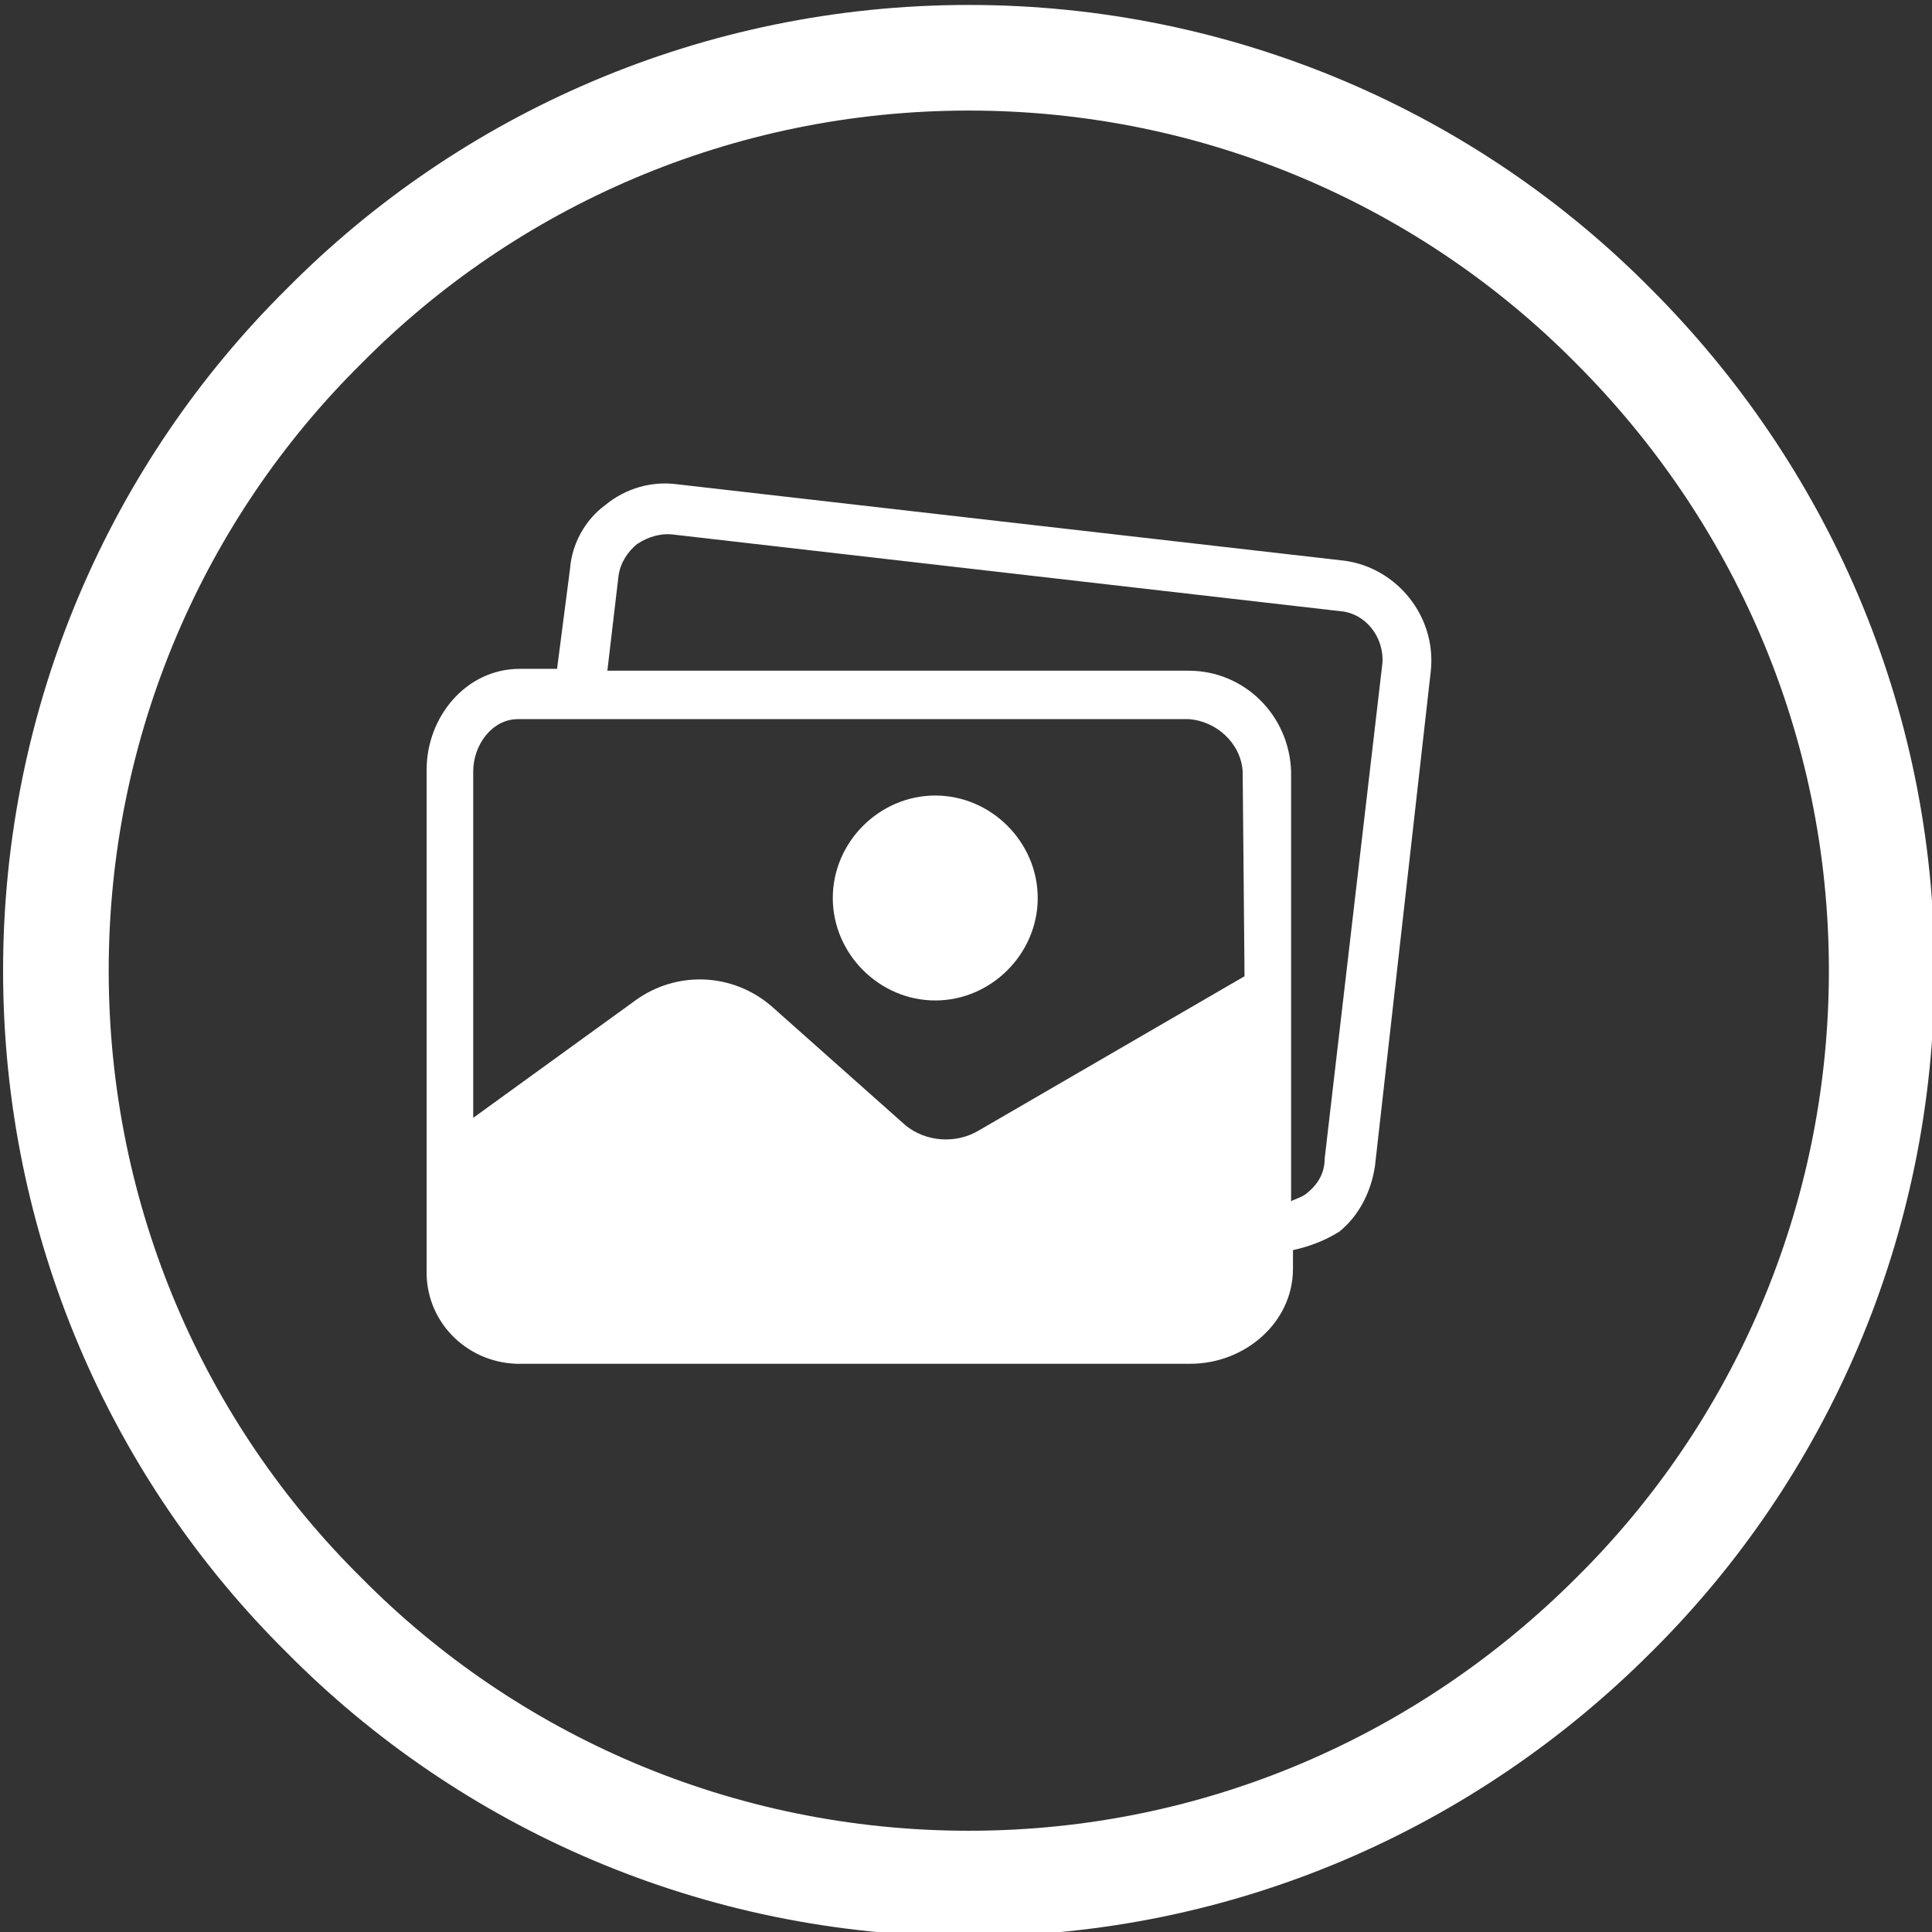
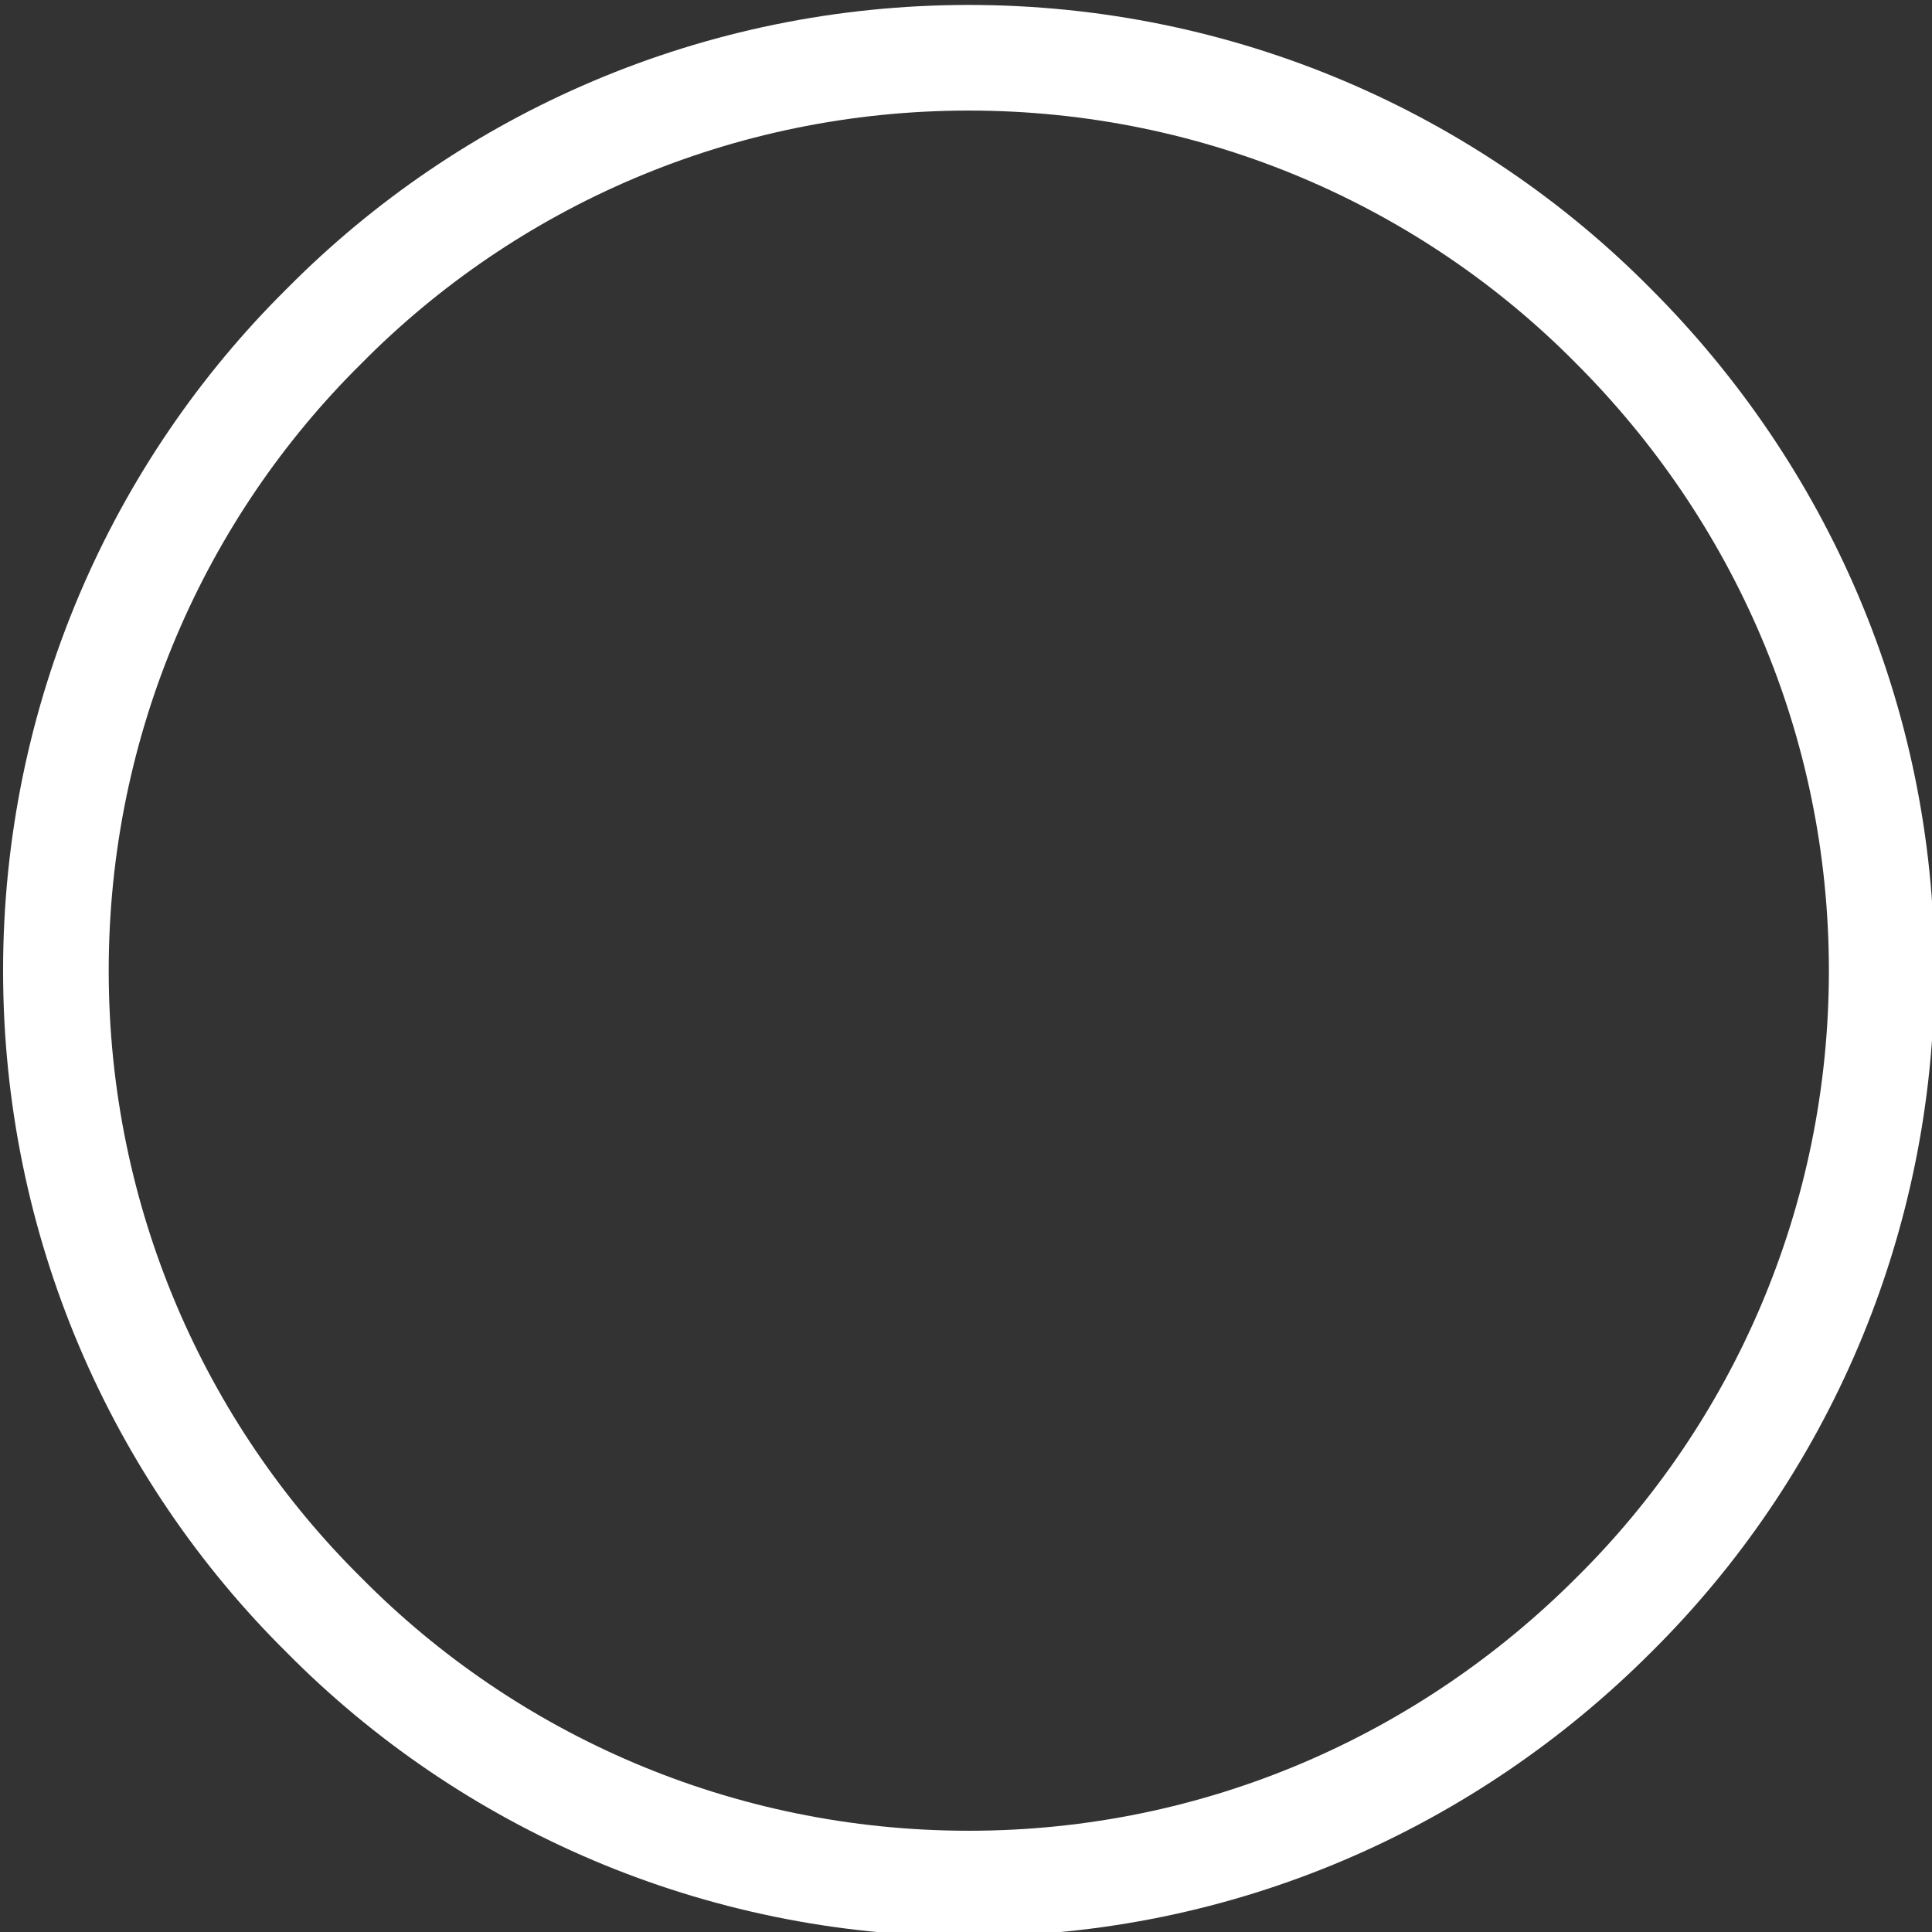
<svg xmlns="http://www.w3.org/2000/svg" version="1.1" id="Warstwa_1" x="0px" y="0px" viewBox="-20 -16.7 103.7 103.7" style="enable-background:new -20 -16.7 103.7 103.7;" xml:space="preserve">
  <rect x="-20" y="-16.7" width="103.7" height="103.7" fill="#333333" stroke="none" />
  <style type="text/css">
	.st0{fill:#FFFFFF;}
	.st1{fill:none;stroke:#FFFFFF;stroke-width:5.669;stroke-miterlimit:10;}
</style>
  <g>
    <g>
      <g>
-         <path class="st0" d="M30.2,26c-3,0-5.5,2.5-5.5,5.5s2.5,5.5,5.5,5.5s5.5-2.5,5.5-5.5S33.2,26,30.2,26z" />
-         <path class="st0" d="M52.2,13.4L16.4,9.3c-1.4-0.2-2.8,0.2-3.9,1.1c-1.1,0.8-1.8,2.1-1.9,3.4l-0.7,5.4h-2c-2.9,0-5,2.6-5,5.4     v26.8c-0.1,2.8,2.1,5,4.8,5.1c0.1,0,0.1,0,0.2,0h36c2.9,0,5.5-2.2,5.5-5.1v-1c0.9-0.2,1.7-0.5,2.5-1c1.1-0.9,1.7-2.2,1.9-3.5     l3-26.6C57.1,16.4,55,13.8,52.2,13.4z M46.8,35.7L32.5,44c-1.2,0.7-2.8,0.6-3.9-0.3l-7.2-6.4c-2.1-1.8-5.1-1.9-7.3-0.3l-8.7,6.3     V24.7c0-1.4,1-2.8,2.4-2.8h36c1.5,0.1,2.8,1.3,2.9,2.8L46.8,35.7L46.8,35.7z M54.2,18.9L54.2,18.9l-3.1,26.6     c0,0.7-0.3,1.3-0.9,1.8c-0.3,0.3-0.9,0.4-0.9,0.5V24.7c-0.1-3-2.5-5.4-5.5-5.4H12.6l0.6-5.1c0.1-0.7,0.5-1.3,1-1.7     c0.6-0.4,1.3-0.6,2-0.5l35.7,4.1C53.3,16.2,54.3,17.5,54.2,18.9z" />
-       </g>
+         </g>
    </g>
  </g>
  <path class="st1" d="M32-13.6c13.5,0,25.8,5.5,34.6,14.4C75.5,9.7,81,21.9,81,35.4S75.5,61.2,66.6,70C57.7,78.9,45.5,84.4,32,84.4  S6.2,78.9-2.6,70C-11.5,61.2-17,48.9-17,35.4S-11.5,9.6-2.6,0.8C6.2-8.1,18.5-13.6,32-13.6L32-13.6z" />
</svg>